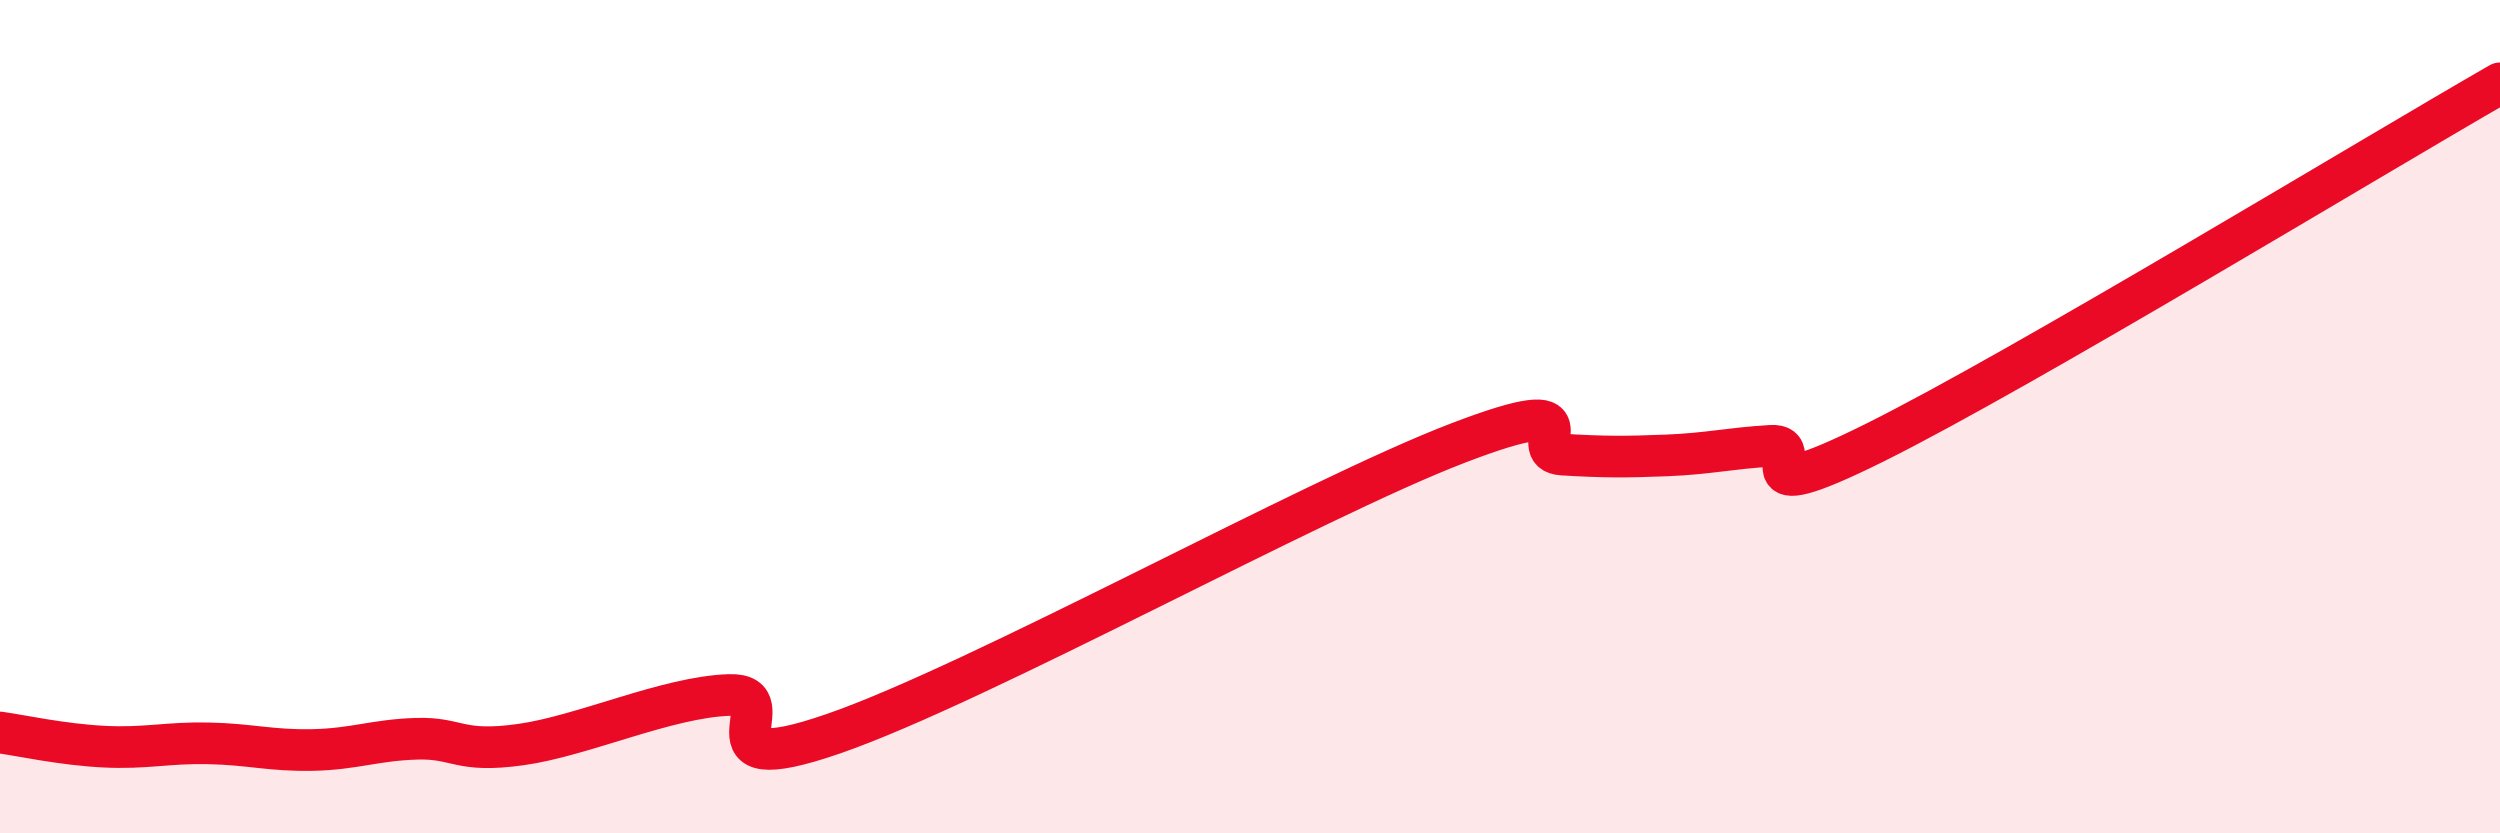
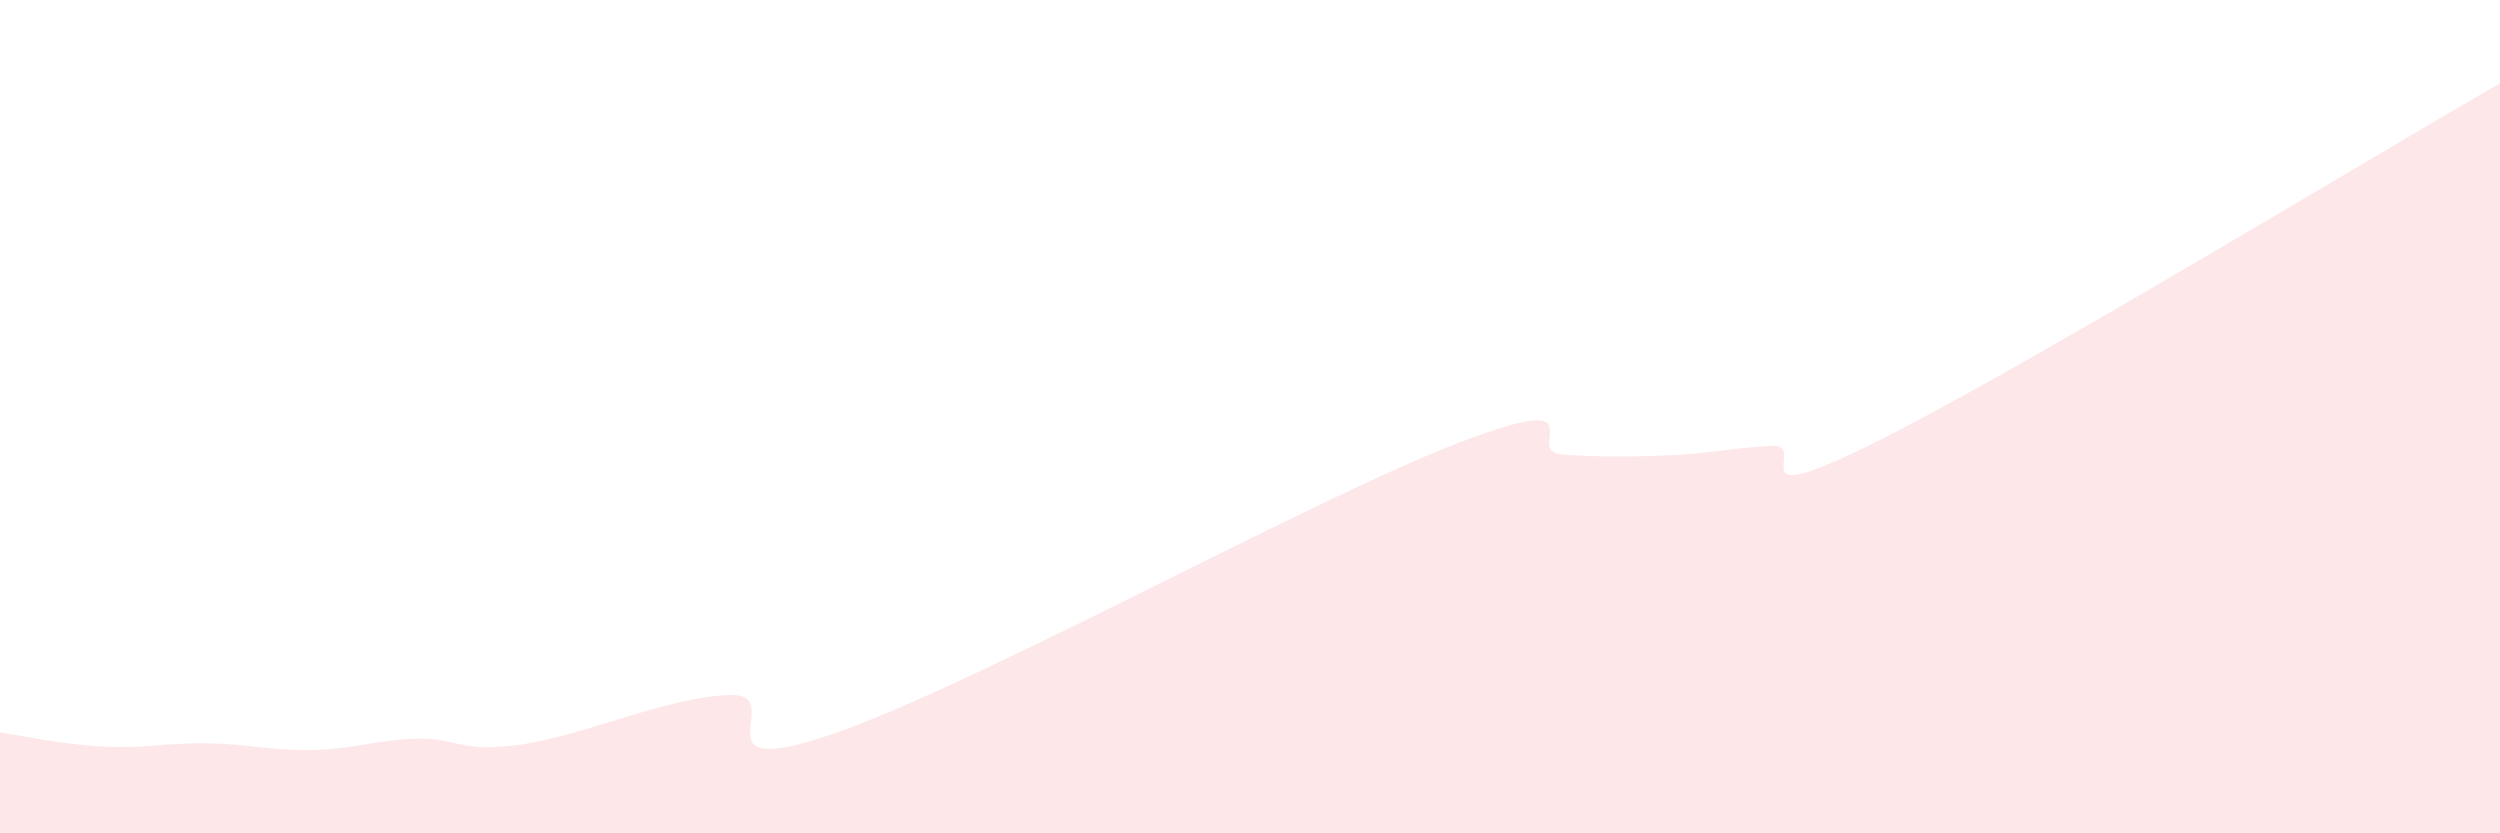
<svg xmlns="http://www.w3.org/2000/svg" width="60" height="20" viewBox="0 0 60 20">
  <path d="M 0,17.58 C 0.5,17.65 1.5,17.87 2.5,17.92 C 3.5,17.97 4,17.82 5,17.84 C 6,17.86 6.5,18.02 7.5,18 C 8.5,17.98 9,17.76 10,17.73 C 11,17.7 11,18.08 12.5,17.87 C 14,17.66 16,16.73 17.5,16.68 C 19,16.63 16.5,18.82 20,17.61 C 23.5,16.4 31.5,11.97 35,10.63 C 38.5,9.29 36.5,10.85 37.5,10.91 C 38.5,10.97 39,10.97 40,10.93 C 41,10.89 41.5,10.76 42.5,10.7 C 43.5,10.64 41.5,12.36 45,10.62 C 48.5,8.88 57,3.72 60,2L60 20L0 20Z" fill="#EB0A25" opacity="0.1" stroke-linecap="round" stroke-linejoin="round" />
-   <path d="M 0,17.58 C 0.5,17.65 1.5,17.87 2.5,17.92 C 3.5,17.97 4,17.82 5,17.84 C 6,17.86 6.5,18.02 7.5,18 C 8.5,17.98 9,17.76 10,17.73 C 11,17.7 11,18.08 12.5,17.87 C 14,17.66 16,16.73 17.5,16.68 C 19,16.63 16.5,18.82 20,17.61 C 23.5,16.4 31.5,11.97 35,10.63 C 38.5,9.29 36.5,10.85 37.5,10.91 C 38.5,10.97 39,10.97 40,10.93 C 41,10.89 41.5,10.76 42.5,10.7 C 43.5,10.64 41.5,12.36 45,10.62 C 48.5,8.88 57,3.72 60,2" stroke="#EB0A25" stroke-width="1" fill="none" stroke-linecap="round" stroke-linejoin="round" />
</svg>